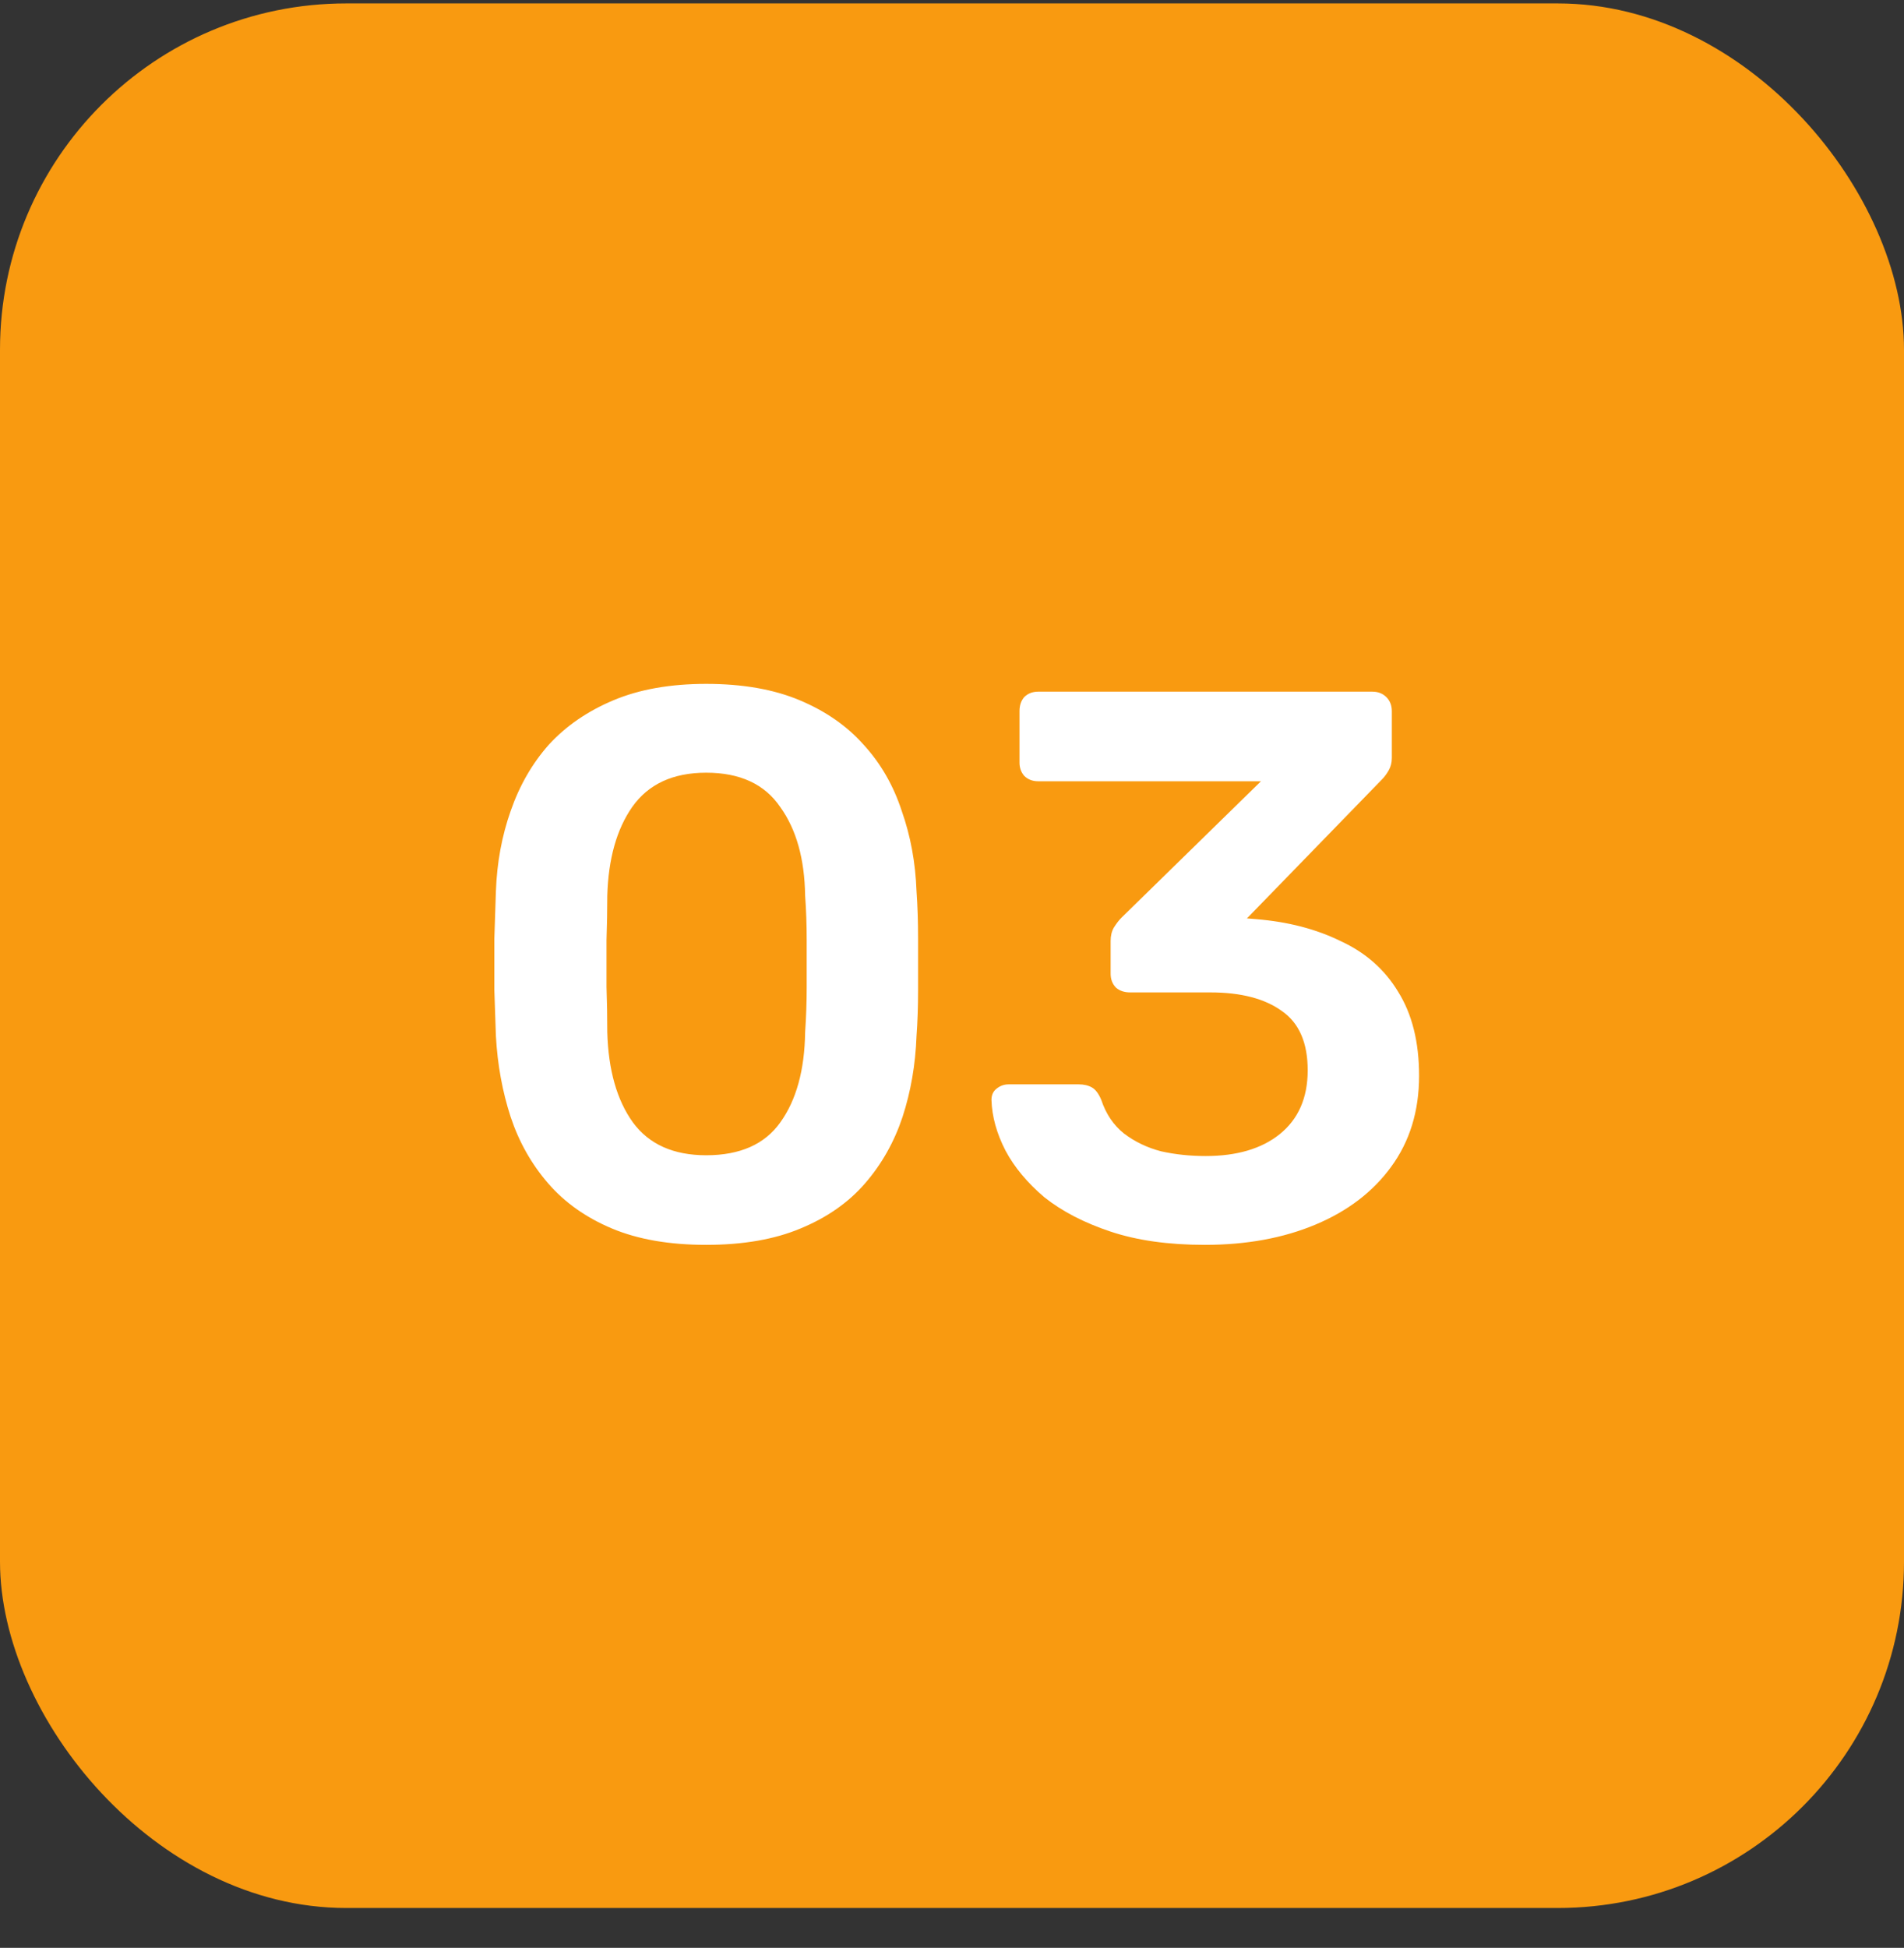
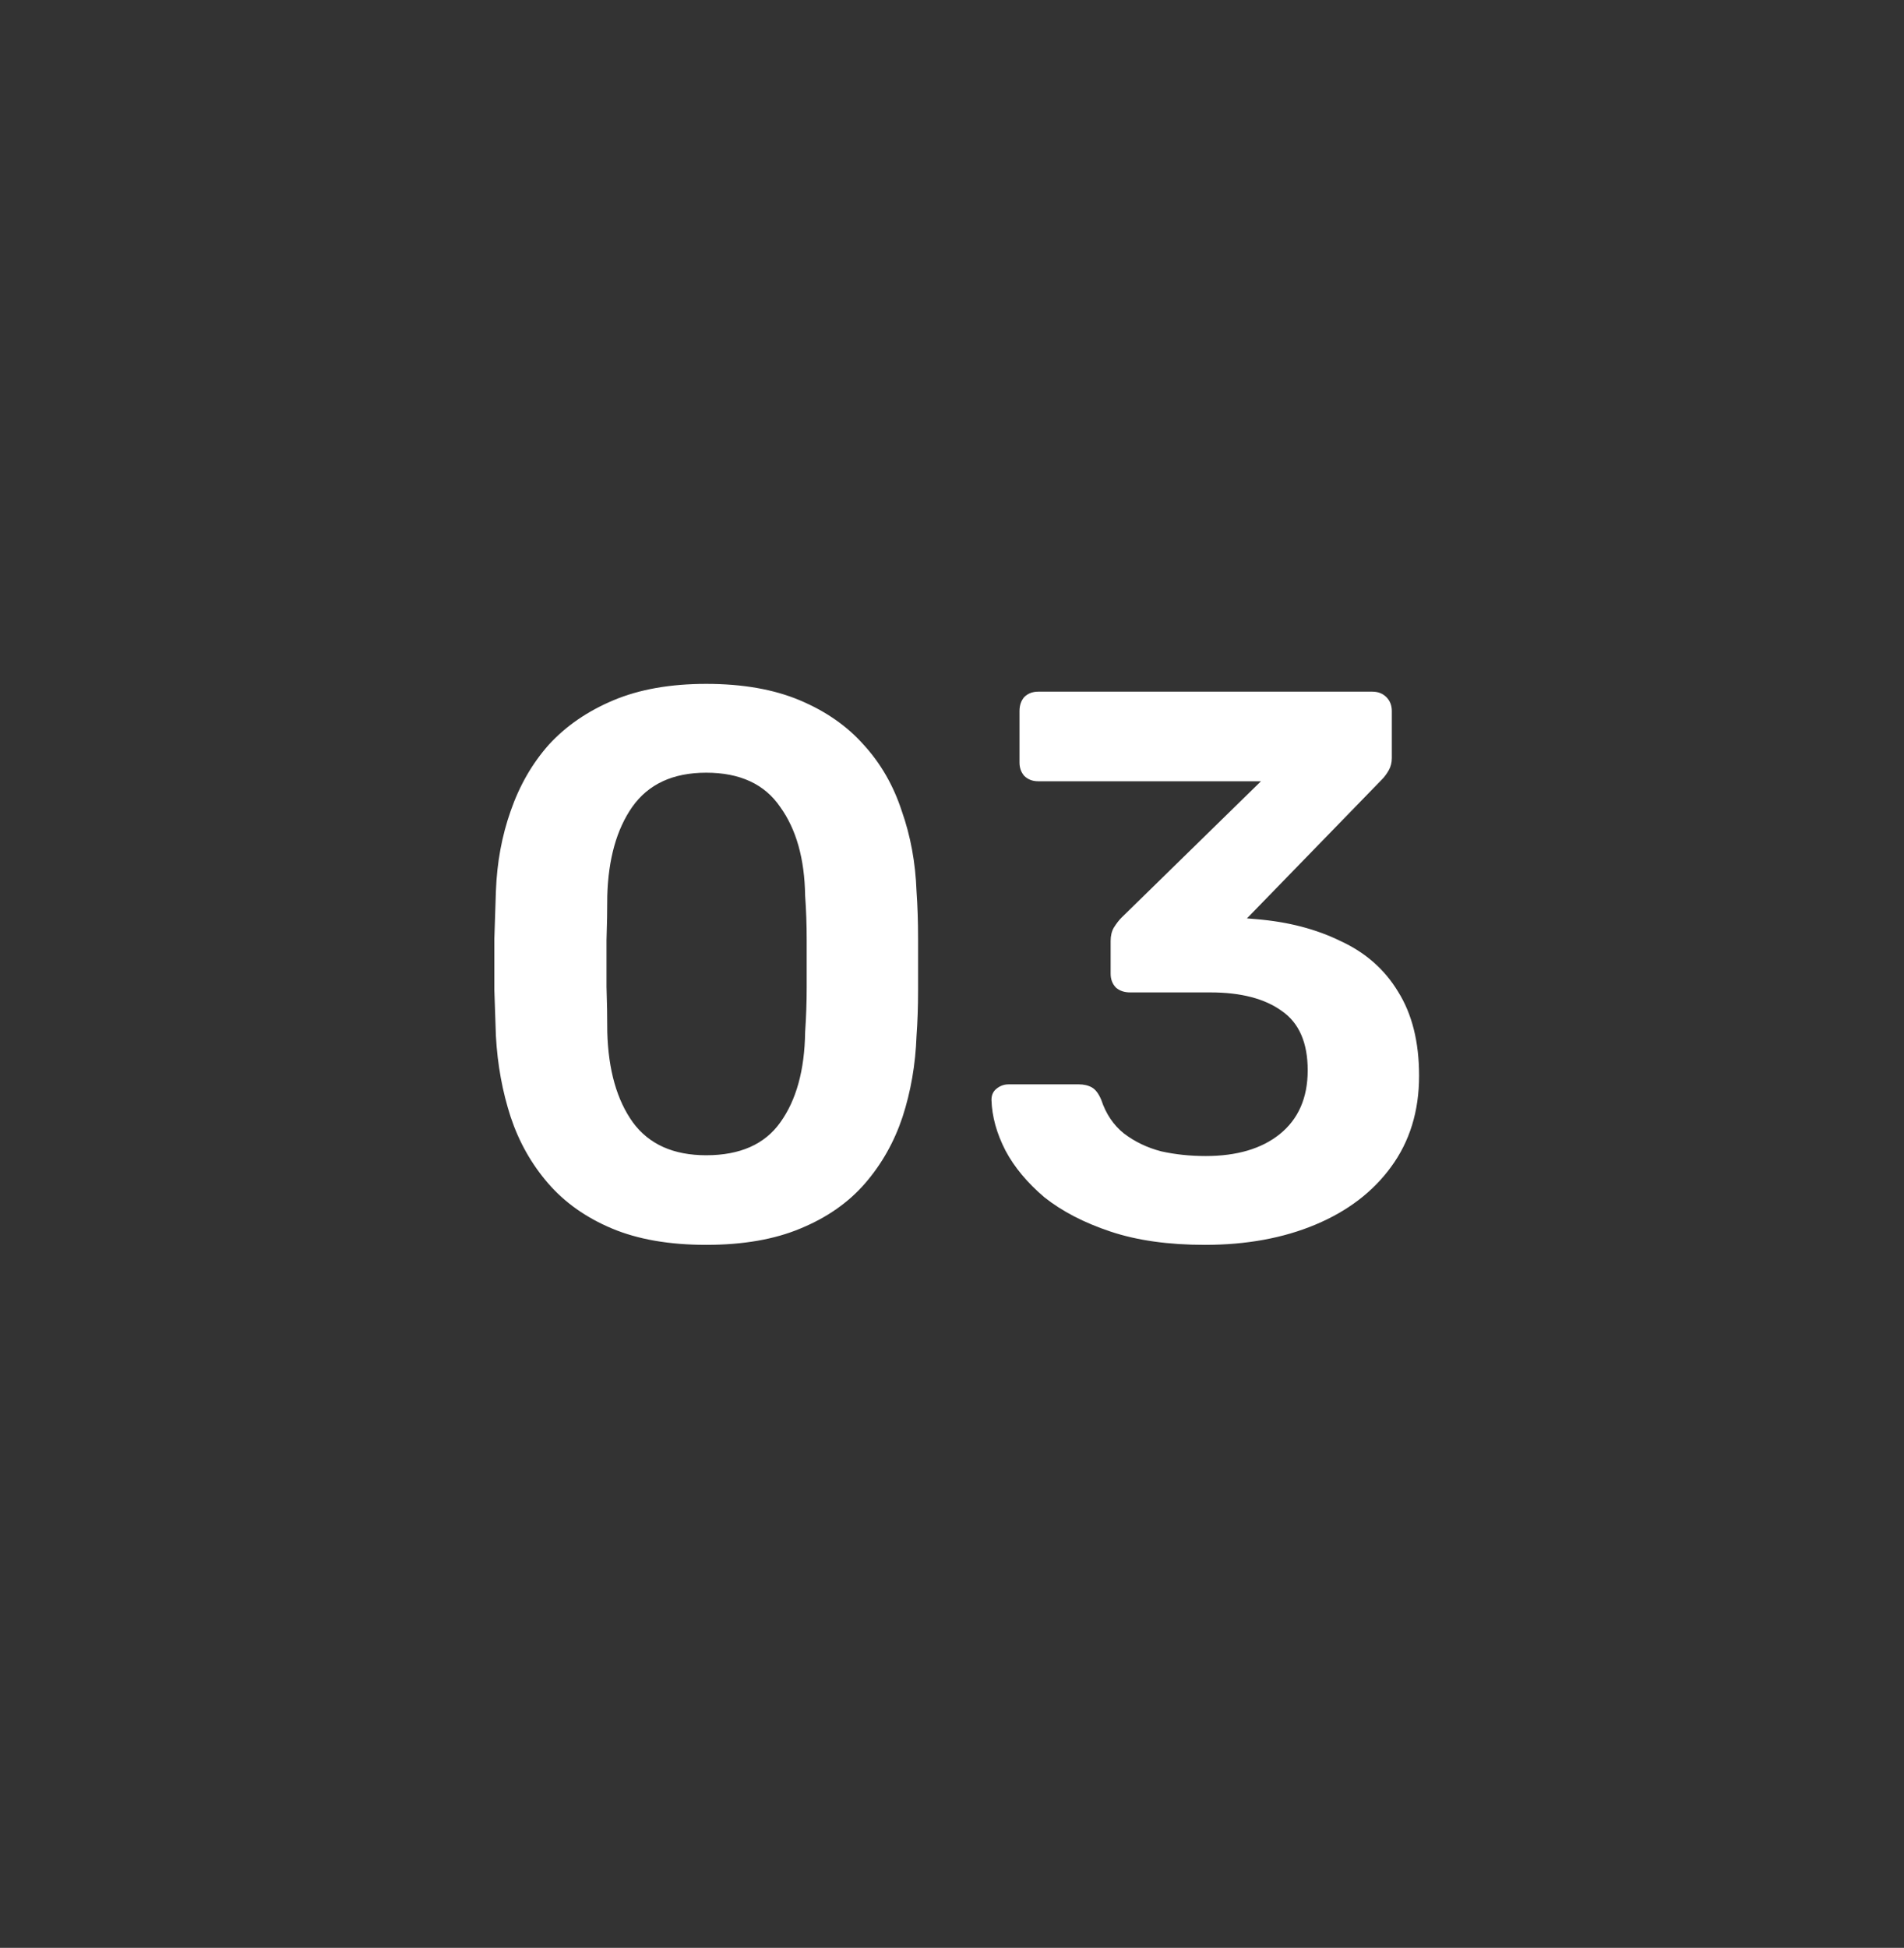
<svg xmlns="http://www.w3.org/2000/svg" width="44" height="45" viewBox="0 0 44 45" fill="none">
  <rect x="0" y="0" width="44" height="45" fill="#333333" stroke="none" />
-   <rect y="0.079" width="44" height="44" rx="8" fill="#F99A10" />
  <path d="M16.32 28.759C15.468 28.759 14.742 28.633 14.142 28.381C13.542 28.129 13.05 27.781 12.666 27.337C12.282 26.893 11.994 26.383 11.802 25.807C11.61 25.219 11.496 24.595 11.46 23.935C11.448 23.611 11.436 23.257 11.424 22.873C11.424 22.477 11.424 22.081 11.424 21.685C11.436 21.289 11.448 20.923 11.46 20.587C11.484 19.927 11.598 19.309 11.802 18.733C12.006 18.145 12.3 17.635 12.684 17.203C13.08 16.771 13.578 16.429 14.178 16.177C14.778 15.925 15.492 15.799 16.32 15.799C17.16 15.799 17.88 15.925 18.48 16.177C19.08 16.429 19.572 16.771 19.956 17.203C20.352 17.635 20.646 18.145 20.838 18.733C21.042 19.309 21.156 19.927 21.18 20.587C21.204 20.923 21.216 21.289 21.216 21.685C21.216 22.081 21.216 22.477 21.216 22.873C21.216 23.257 21.204 23.611 21.18 23.935C21.156 24.595 21.048 25.219 20.856 25.807C20.664 26.383 20.376 26.893 19.992 27.337C19.608 27.781 19.11 28.129 18.498 28.381C17.898 28.633 17.172 28.759 16.32 28.759ZM16.32 26.689C17.1 26.689 17.67 26.437 18.03 25.933C18.402 25.417 18.594 24.721 18.606 23.845C18.63 23.497 18.642 23.149 18.642 22.801C18.642 22.441 18.642 22.081 18.642 21.721C18.642 21.361 18.63 21.019 18.606 20.695C18.594 19.843 18.402 19.159 18.03 18.643C17.67 18.115 17.1 17.851 16.32 17.851C15.552 17.851 14.982 18.115 14.61 18.643C14.25 19.159 14.058 19.843 14.034 20.695C14.034 21.019 14.028 21.361 14.016 21.721C14.016 22.081 14.016 22.441 14.016 22.801C14.028 23.149 14.034 23.497 14.034 23.845C14.058 24.721 14.256 25.417 14.628 25.933C15 26.437 15.564 26.689 16.32 26.689ZM27.844 28.759C27.004 28.759 26.278 28.657 25.666 28.453C25.054 28.249 24.544 27.985 24.136 27.661C23.74 27.325 23.44 26.965 23.236 26.581C23.032 26.185 22.924 25.795 22.912 25.411C22.912 25.303 22.948 25.219 23.02 25.159C23.104 25.087 23.2 25.051 23.308 25.051H24.928C25.048 25.051 25.15 25.075 25.234 25.123C25.318 25.171 25.39 25.267 25.45 25.411C25.558 25.735 25.732 25.993 25.972 26.185C26.224 26.377 26.512 26.515 26.836 26.599C27.16 26.671 27.502 26.707 27.862 26.707C28.582 26.707 29.152 26.539 29.572 26.203C30.004 25.855 30.22 25.363 30.22 24.727C30.22 24.091 30.022 23.635 29.626 23.359C29.23 23.071 28.678 22.927 27.97 22.927H26.116C25.984 22.927 25.876 22.891 25.792 22.819C25.708 22.735 25.666 22.627 25.666 22.495V21.739C25.666 21.619 25.69 21.517 25.738 21.433C25.798 21.337 25.858 21.259 25.918 21.199L29.14 18.049H23.992C23.86 18.049 23.752 18.007 23.668 17.923C23.596 17.839 23.56 17.737 23.56 17.617V16.429C23.56 16.297 23.596 16.189 23.668 16.105C23.752 16.021 23.86 15.979 23.992 15.979H31.714C31.846 15.979 31.954 16.021 32.038 16.105C32.122 16.189 32.164 16.297 32.164 16.429V17.509C32.164 17.617 32.14 17.713 32.092 17.797C32.044 17.881 31.99 17.953 31.93 18.013L28.816 21.217L29.032 21.235C29.764 21.295 30.412 21.463 30.976 21.739C31.552 22.003 31.996 22.393 32.308 22.909C32.632 23.425 32.794 24.073 32.794 24.853C32.794 25.669 32.578 26.371 32.146 26.959C31.726 27.535 31.144 27.979 30.4 28.291C29.656 28.603 28.804 28.759 27.844 28.759Z" fill="white" />
</svg>